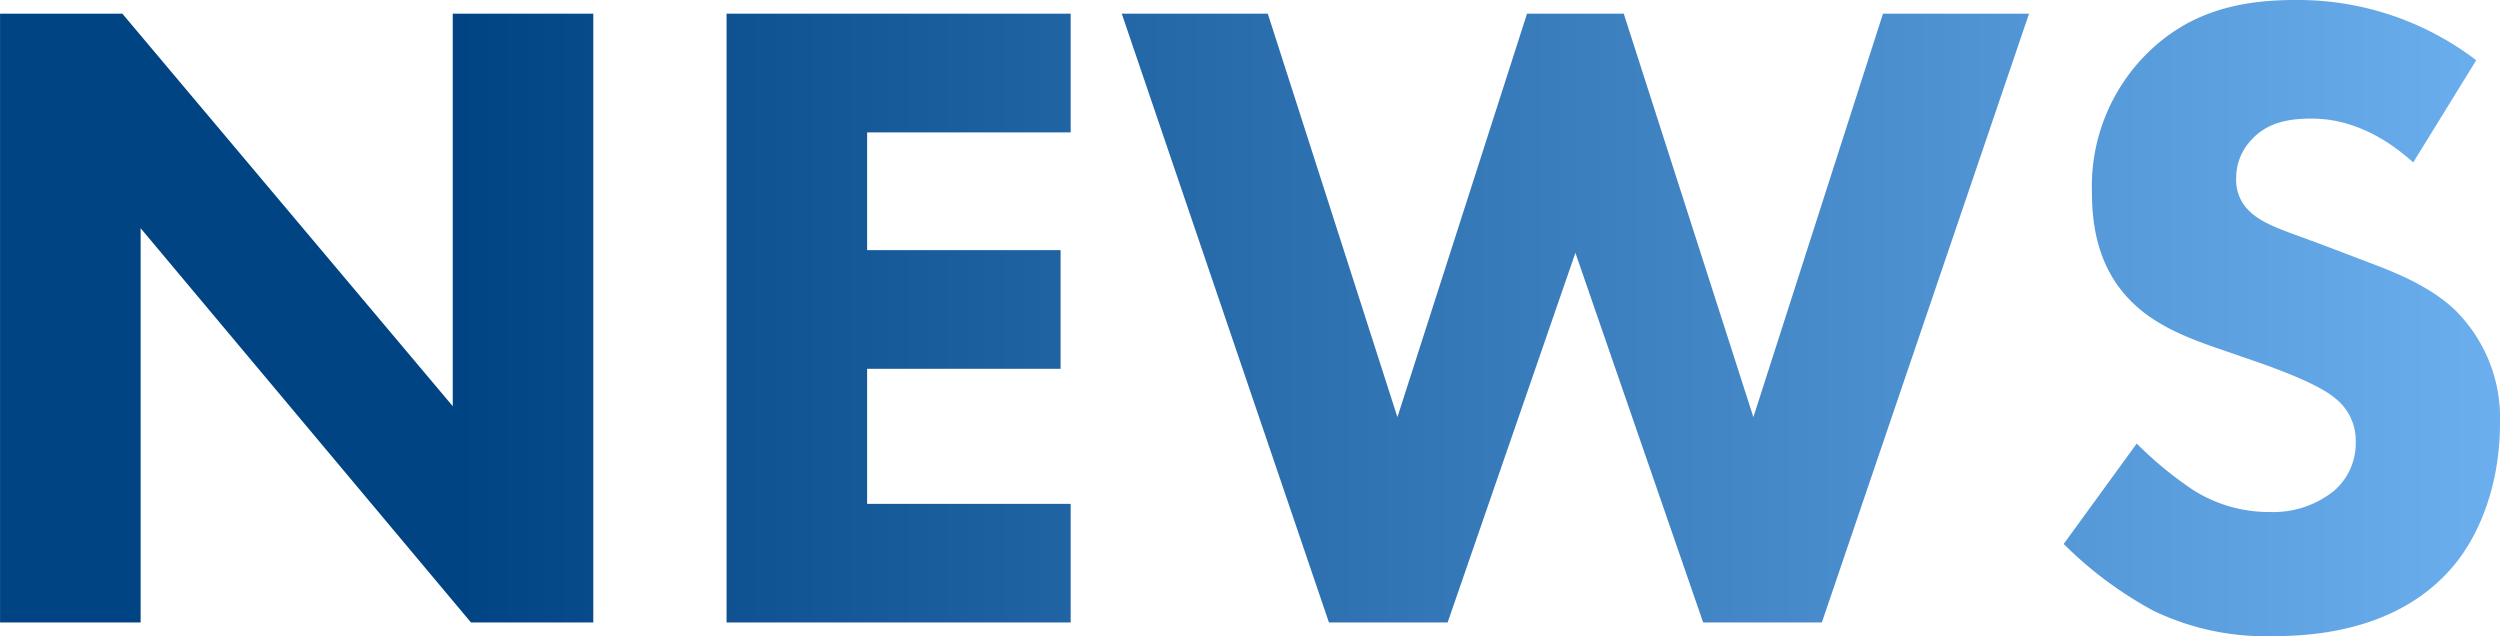
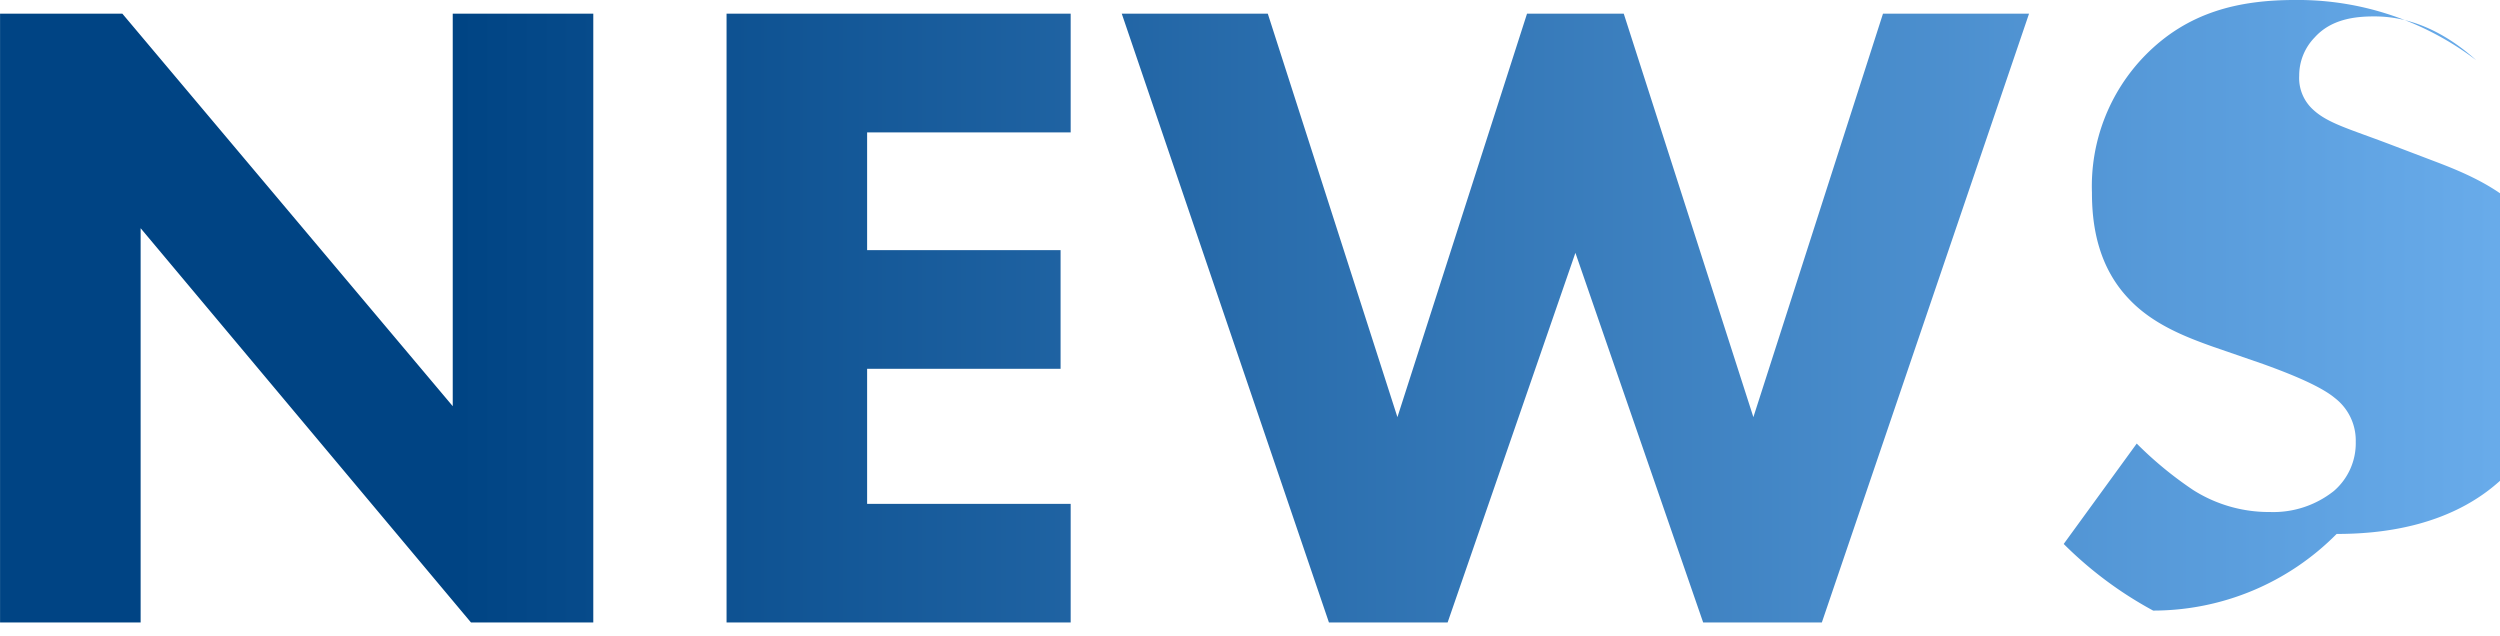
<svg xmlns="http://www.w3.org/2000/svg" width="251.989" height="64.125" viewBox="0 0 251.989 64.125">
  <defs>
    <linearGradient id="linear-gradient" y1="0.5" x2="1" y2="0.5" gradientUnits="objectBoundingBox">
      <stop offset="0" stop-color="#004484" />
      <stop offset="1" stop-color="#6cafee" />
    </linearGradient>
  </defs>
-   <path id="交差_7" data-name="交差 7" d="M9741.743,2072.8a39.034,39.034,0,0,1-9.016-6.715l7.361-10.12a37.459,37.459,0,0,0,5.7,4.69,14.241,14.241,0,0,0,7.727,2.209,9.8,9.8,0,0,0,6.44-2.116,6.351,6.351,0,0,0,2.209-4.968,5.4,5.4,0,0,0-2.118-4.416c-1.654-1.382-5.427-2.761-7.175-3.4l-5.061-1.748c-2.853-1.014-6.163-2.3-8.557-4.877-3.22-3.4-3.679-7.729-3.679-10.672a18.856,18.856,0,0,1,5.336-13.8c4.324-4.418,9.477-5.613,15.181-5.613a29.665,29.665,0,0,1,18.217,6.072l-6.35,10.3c-4.6-4.141-8.556-4.416-10.3-4.416-1.932,0-4.325.275-5.981,2.116a5.5,5.5,0,0,0-1.563,3.863,4.3,4.3,0,0,0,1.382,3.4c1.47,1.379,3.586,1.932,7.727,3.5l4.6,1.75c2.668,1.011,5.981,2.391,8.372,4.69a15.3,15.3,0,0,1,4.509,11.408c0,6.347-2.209,11.867-5.427,15.181-5.429,5.7-13.342,6.257-17.39,6.257A26.01,26.01,0,0,1,9741.743,2072.8Zm-45.356,1.2-12.878-37.259L9670.628,2074h-11.961l-20.883-61.364h14.72l13.065,40.666,13.063-40.666h9.751l13.065,40.666,13.063-40.666h14.722L9708.348,2074Zm-98.438,0v-61.364h34.685V2024.6h-20.517v11.867h19.5v11.96h-19.5v13.617h20.517V2074Zm-25.759,0-33.3-39.742V2074h-14.17v-61.364h12.329l33.3,39.561v-39.561h14.167V2074Z" transform="translate(-9524.715 -2011.256)" fill="url(#linear-gradient)" />
+   <path id="交差_7" data-name="交差 7" d="M9741.743,2072.8a39.034,39.034,0,0,1-9.016-6.715l7.361-10.12a37.459,37.459,0,0,0,5.7,4.69,14.241,14.241,0,0,0,7.727,2.209,9.8,9.8,0,0,0,6.44-2.116,6.351,6.351,0,0,0,2.209-4.968,5.4,5.4,0,0,0-2.118-4.416c-1.654-1.382-5.427-2.761-7.175-3.4l-5.061-1.748c-2.853-1.014-6.163-2.3-8.557-4.877-3.22-3.4-3.679-7.729-3.679-10.672a18.856,18.856,0,0,1,5.336-13.8c4.324-4.418,9.477-5.613,15.181-5.613a29.665,29.665,0,0,1,18.217,6.072c-4.6-4.141-8.556-4.416-10.3-4.416-1.932,0-4.325.275-5.981,2.116a5.5,5.5,0,0,0-1.563,3.863,4.3,4.3,0,0,0,1.382,3.4c1.47,1.379,3.586,1.932,7.727,3.5l4.6,1.75c2.668,1.011,5.981,2.391,8.372,4.69a15.3,15.3,0,0,1,4.509,11.408c0,6.347-2.209,11.867-5.427,15.181-5.429,5.7-13.342,6.257-17.39,6.257A26.01,26.01,0,0,1,9741.743,2072.8Zm-45.356,1.2-12.878-37.259L9670.628,2074h-11.961l-20.883-61.364h14.72l13.065,40.666,13.063-40.666h9.751l13.065,40.666,13.063-40.666h14.722L9708.348,2074Zm-98.438,0v-61.364h34.685V2024.6h-20.517v11.867h19.5v11.96h-19.5v13.617h20.517V2074Zm-25.759,0-33.3-39.742V2074h-14.17v-61.364h12.329l33.3,39.561v-39.561h14.167V2074Z" transform="translate(-9524.715 -2011.256)" fill="url(#linear-gradient)" />
</svg>